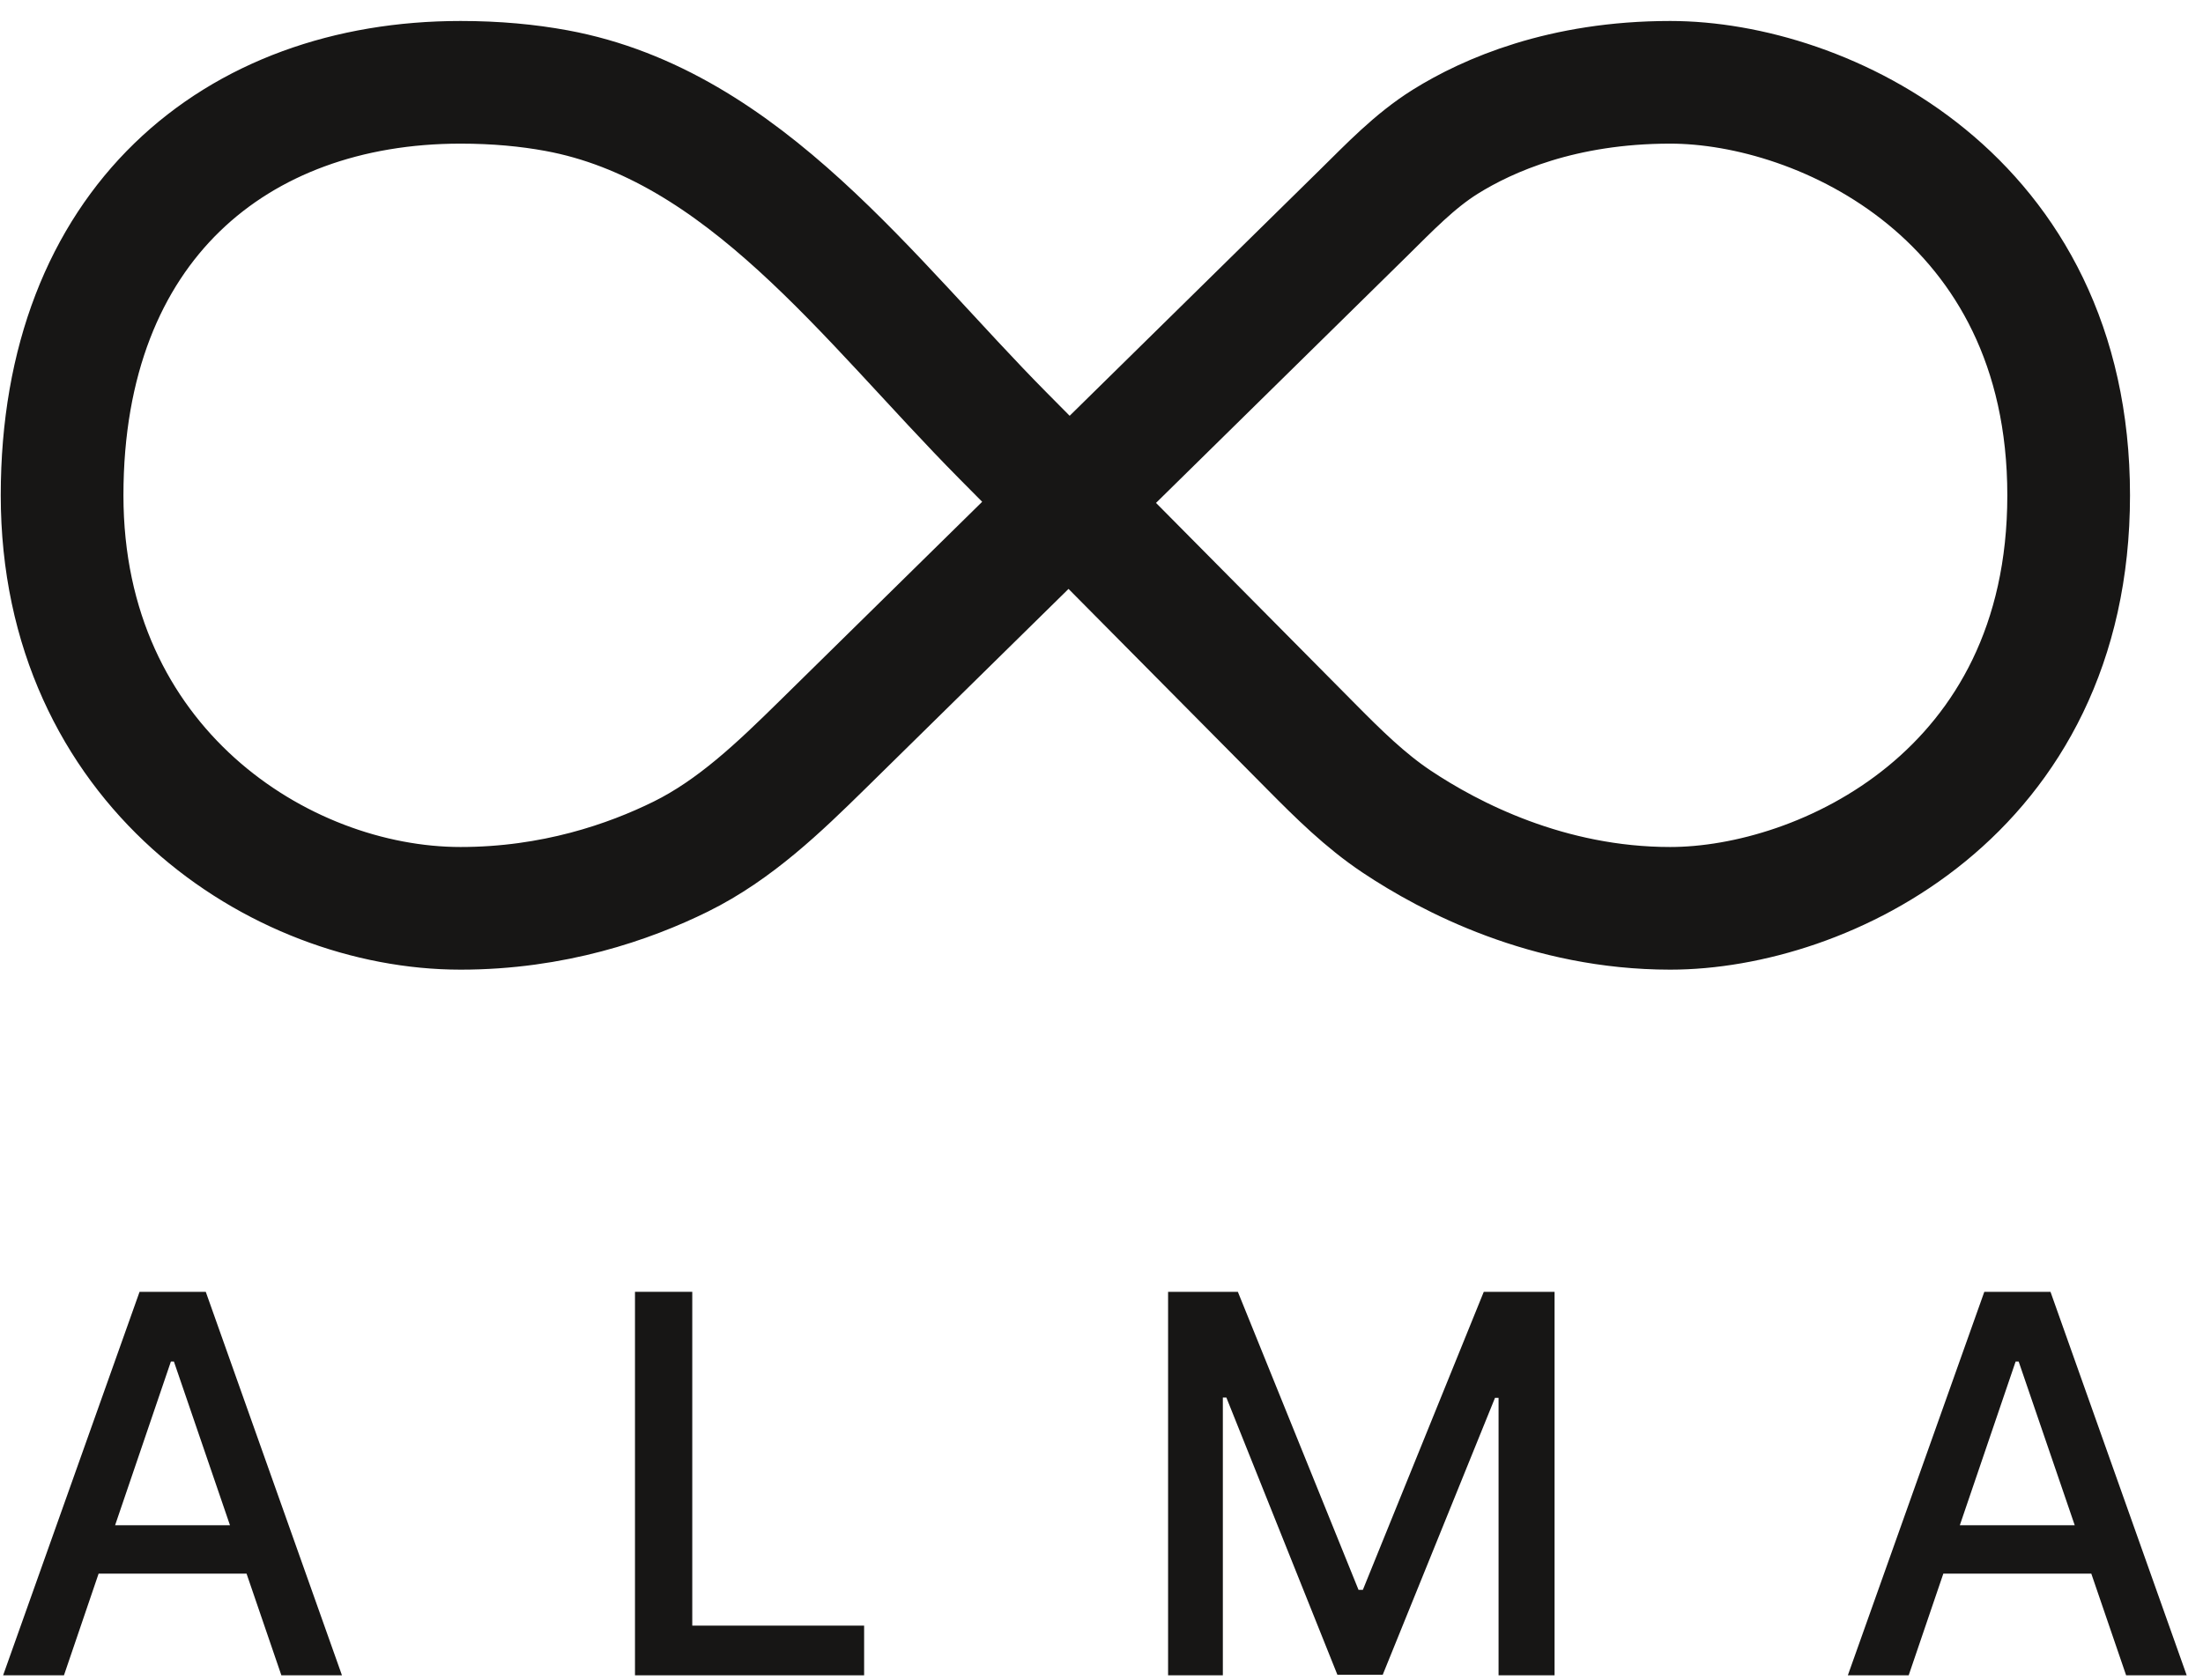
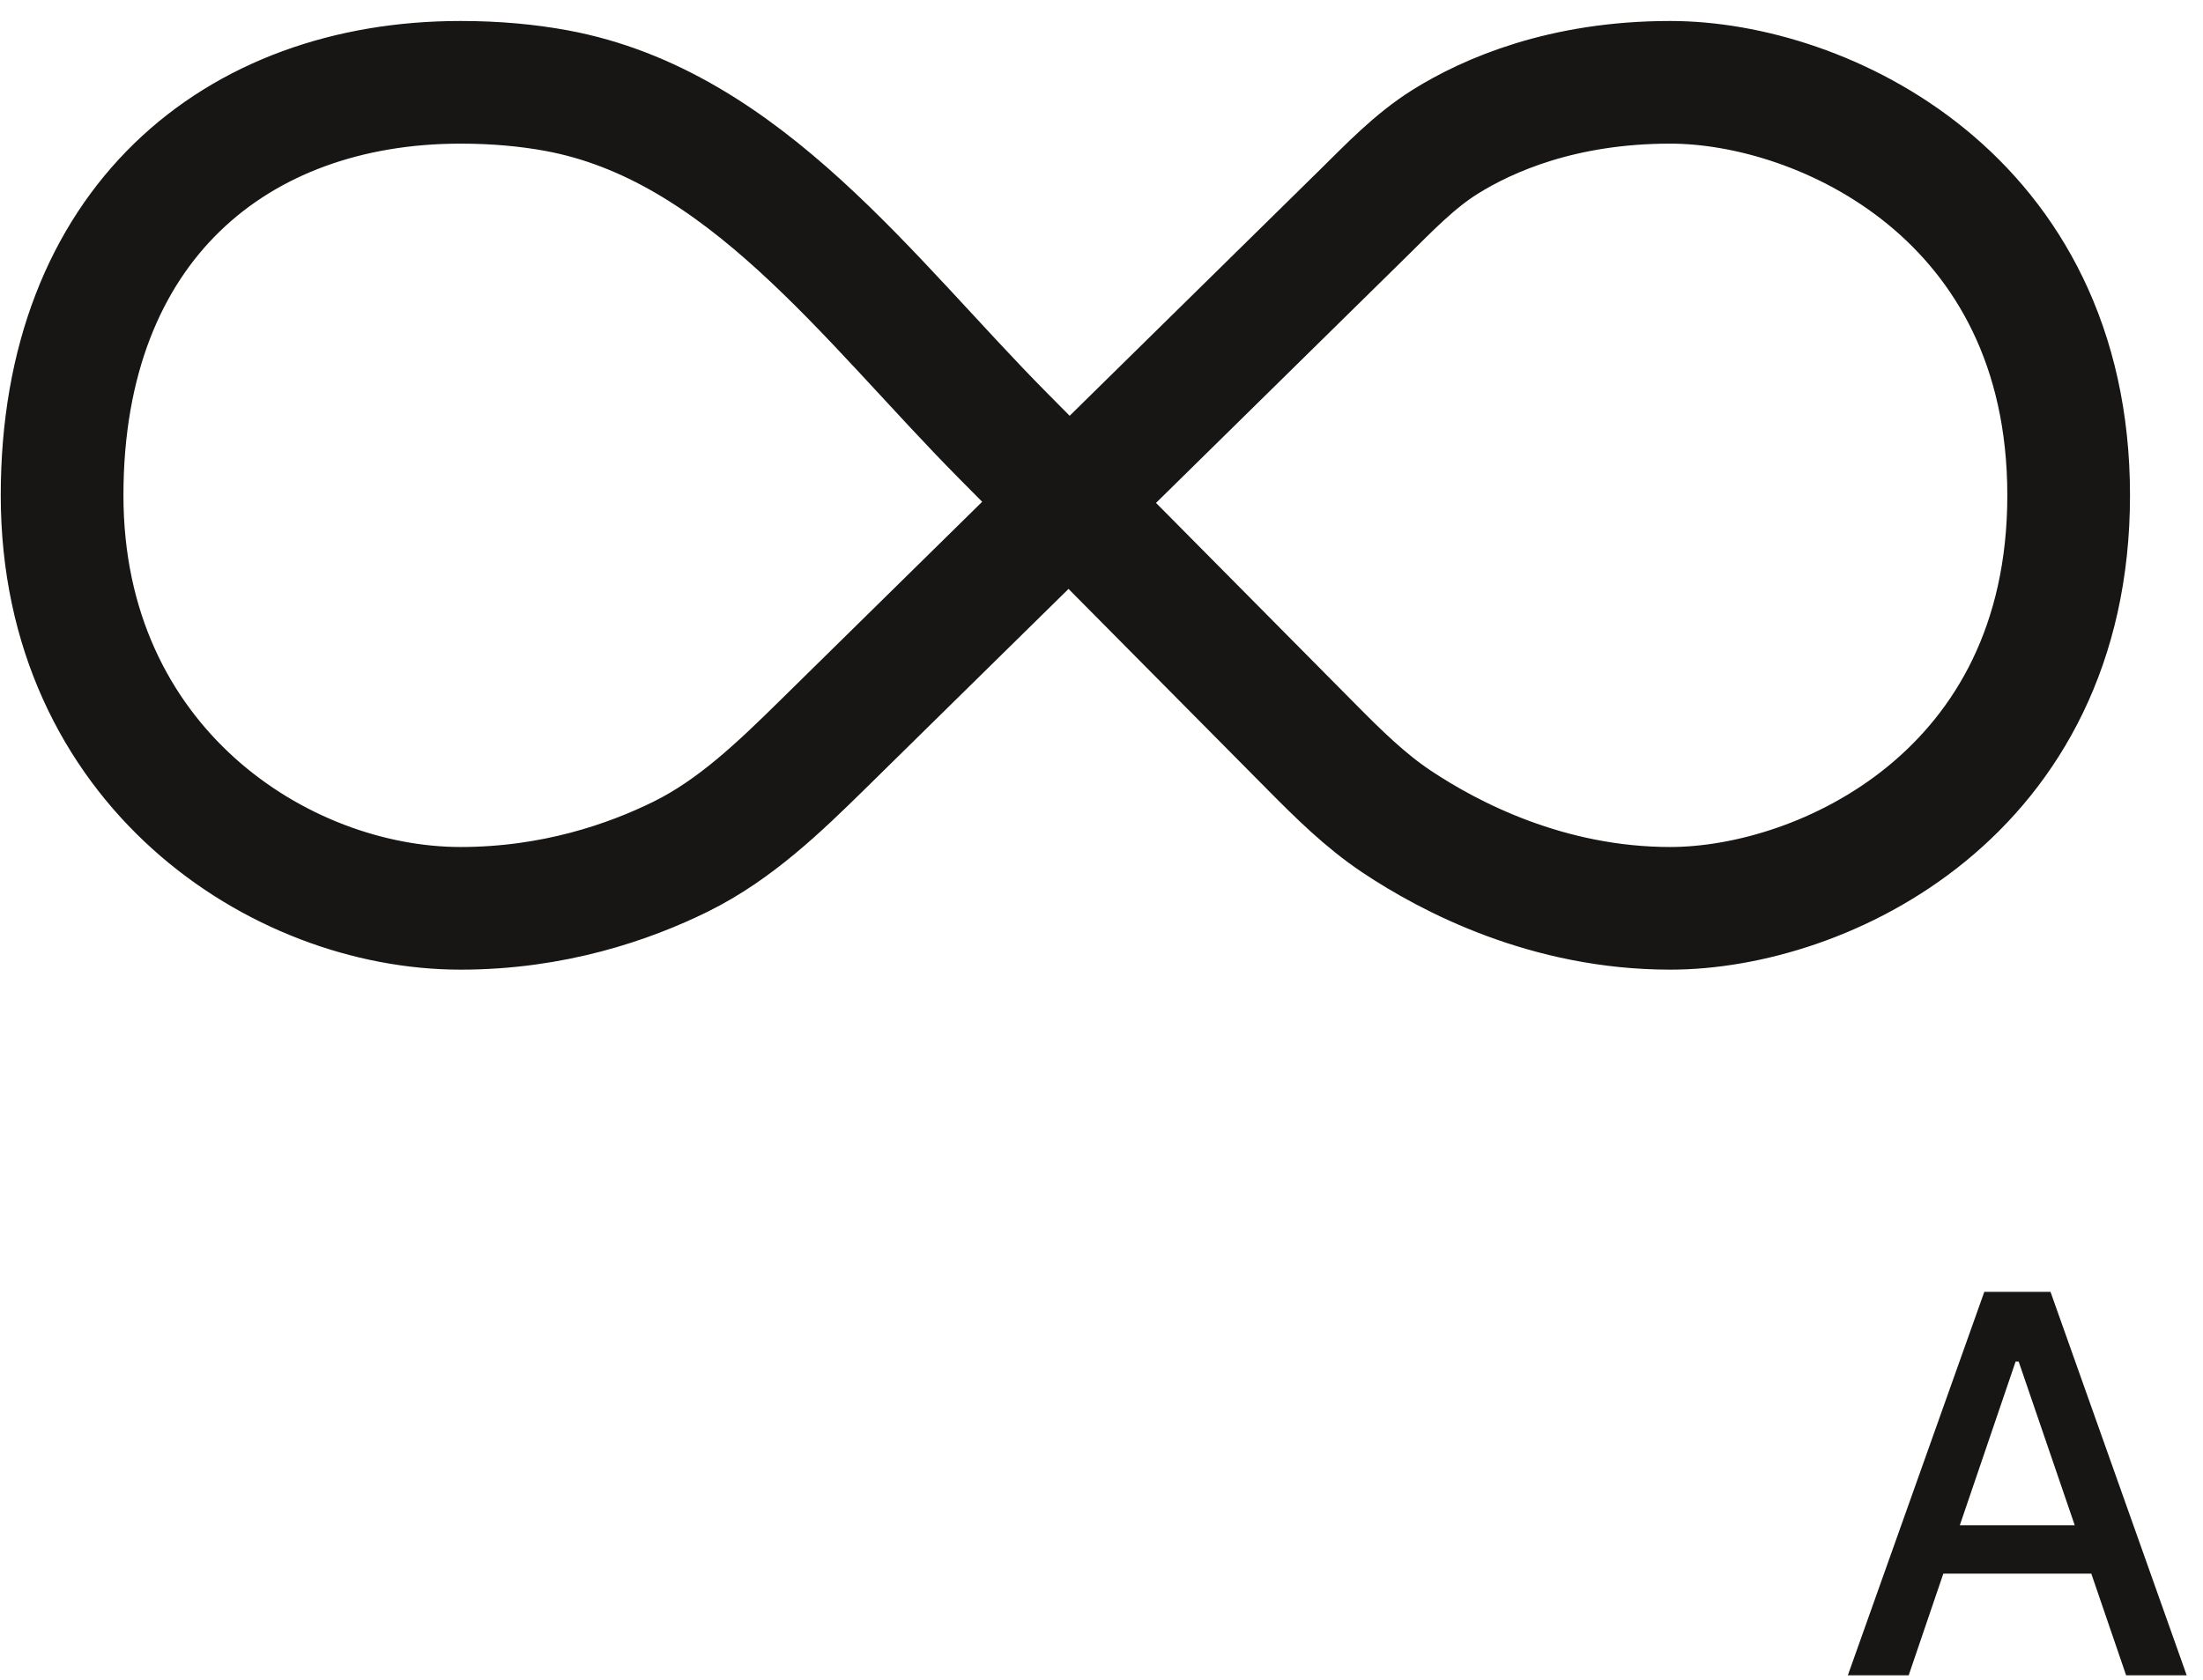
<svg xmlns="http://www.w3.org/2000/svg" width="97" height="74" viewBox="0 0 97 74" fill="none">
  <g clip-path="url(#clip0_323_490)">
    <path d="M73.542 40.005C68.16 40.005 63.852 37.758 61.492 36.182C60.108 35.258 58.922 34.082 57.751 32.9L44.171 19.196C38.252 13.222 32.773 5.516 24.503 3.991C23.249 3.76 21.848 3.625 20.277 3.625C10.389 3.625 2.734 9.897 2.734 21.815C2.734 33.732 12.303 40.005 20.277 40.005C24.363 40.005 27.696 38.851 29.974 37.727C32.362 36.548 34.304 34.679 36.204 32.812L60.026 9.388C61.169 8.264 62.282 7.088 63.642 6.239C65.517 5.07 68.795 3.625 73.542 3.625C80.24 3.625 91.085 8.643 91.085 21.815C91.085 34.987 80.24 40.005 73.542 40.005Z" stroke="#171615" stroke-width="5.402" />
-     <path d="M2.816 73.785H0.137L6.145 56.895H9.06L15.057 73.785H12.389L7.658 59.967H7.524L2.816 73.785ZM3.264 67.176H11.929V69.307H3.264V67.176Z" fill="#171615" />
-     <path d="M27.959 73.785V56.895H30.481V71.597H38.048V73.785H27.959Z" fill="#171615" />
-     <path d="M51.432 56.895H54.504L59.817 70.021H60.008L65.332 56.895H68.449V73.785H65.983V61.565H65.826L60.882 73.762H58.887L53.999 61.553H53.843V73.785H51.432V56.895Z" fill="#171615" />
    <path d="M84.041 73.785H81.362L87.371 56.895H90.285L96.282 73.785H93.615L88.884 59.967H88.749L84.041 73.785ZM84.49 67.176H93.155V69.307H84.49V67.176Z" fill="#171615" />
  </g>
  <defs>
    <clipPath id="clip0_323_490">
      <rect width="97" height="74" fill="white" />
    </clipPath>
  </defs>
</svg>